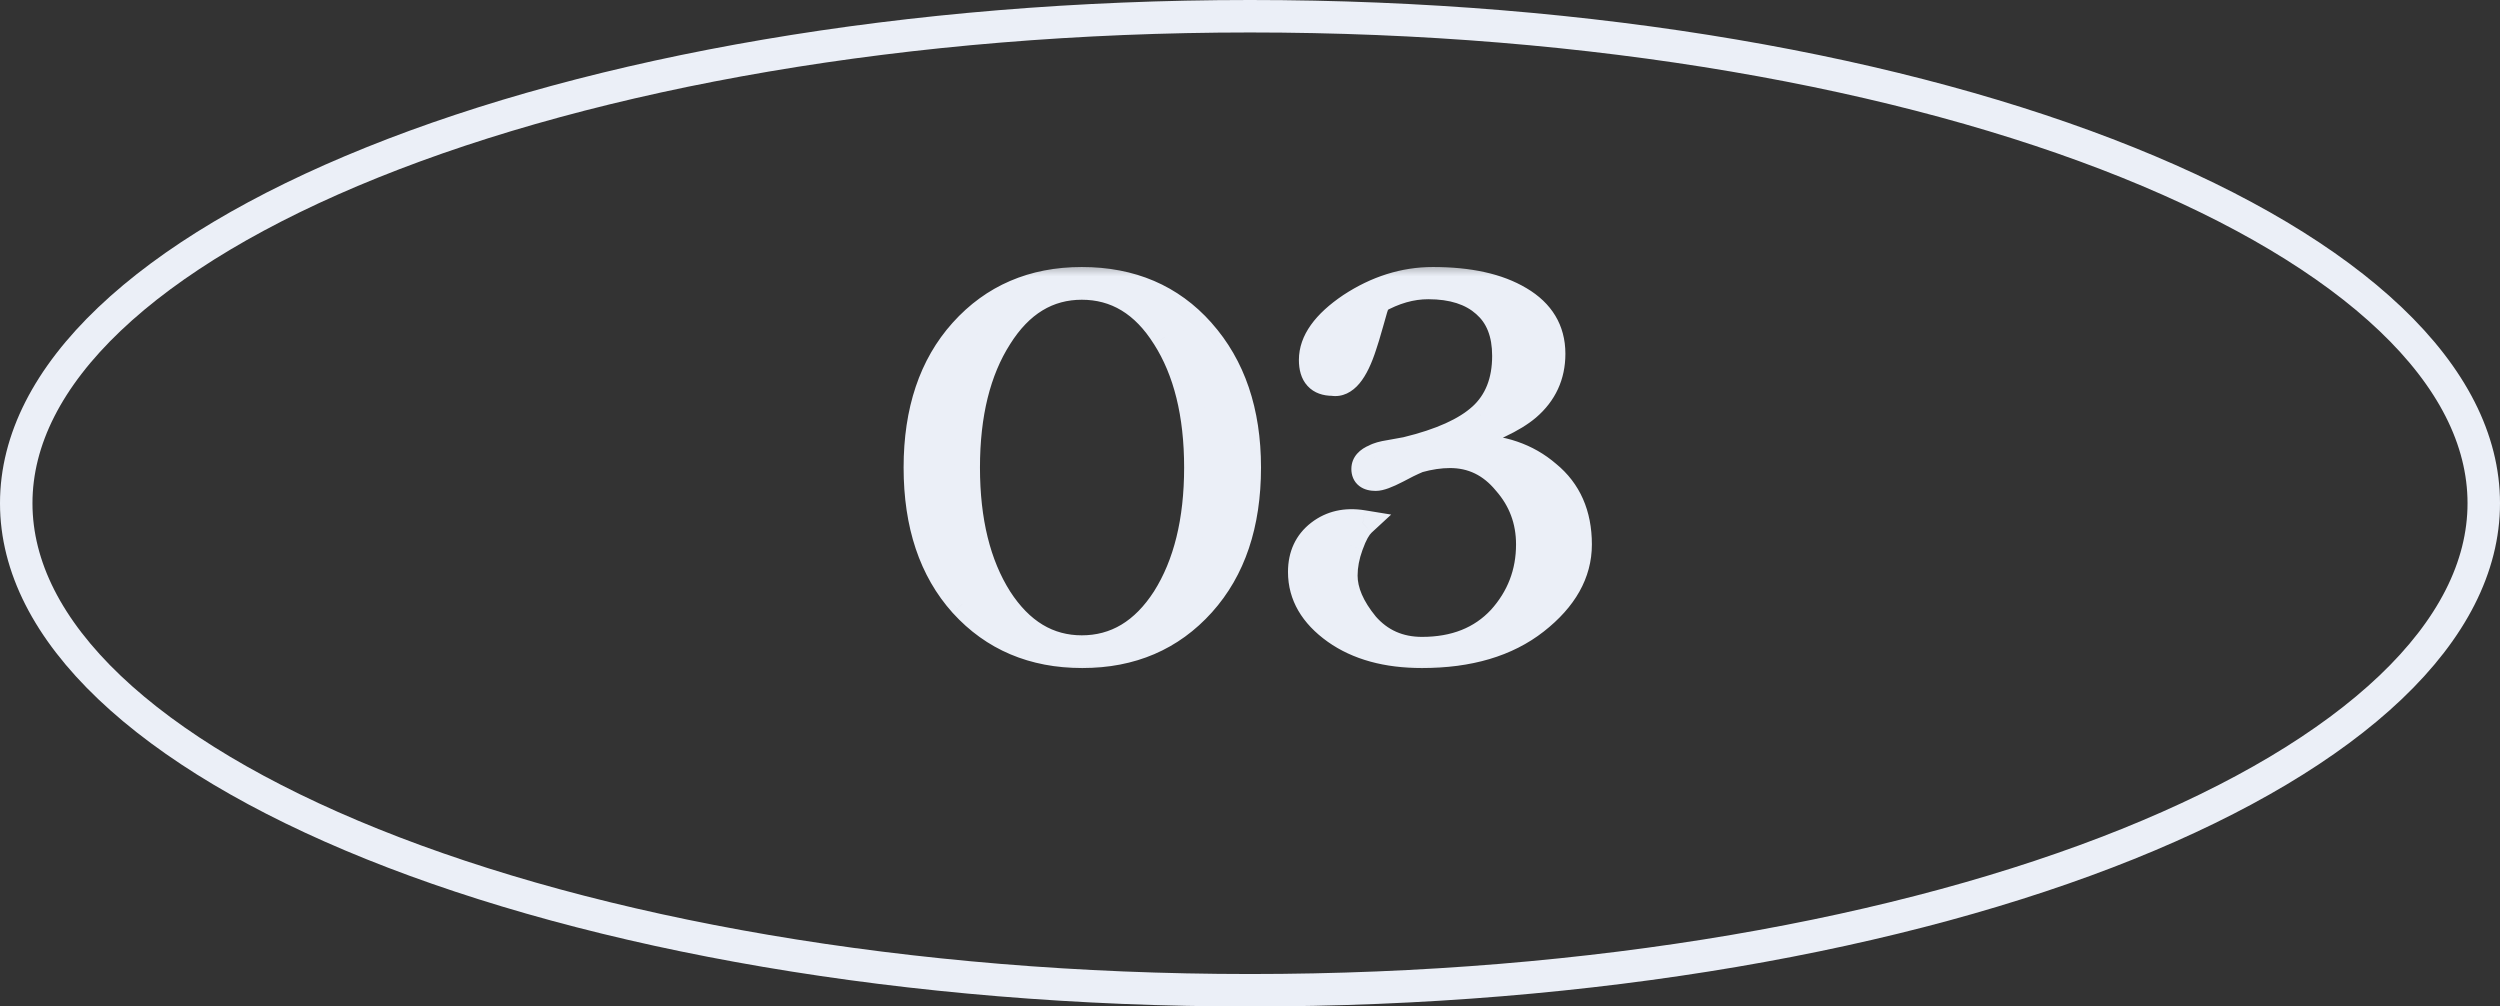
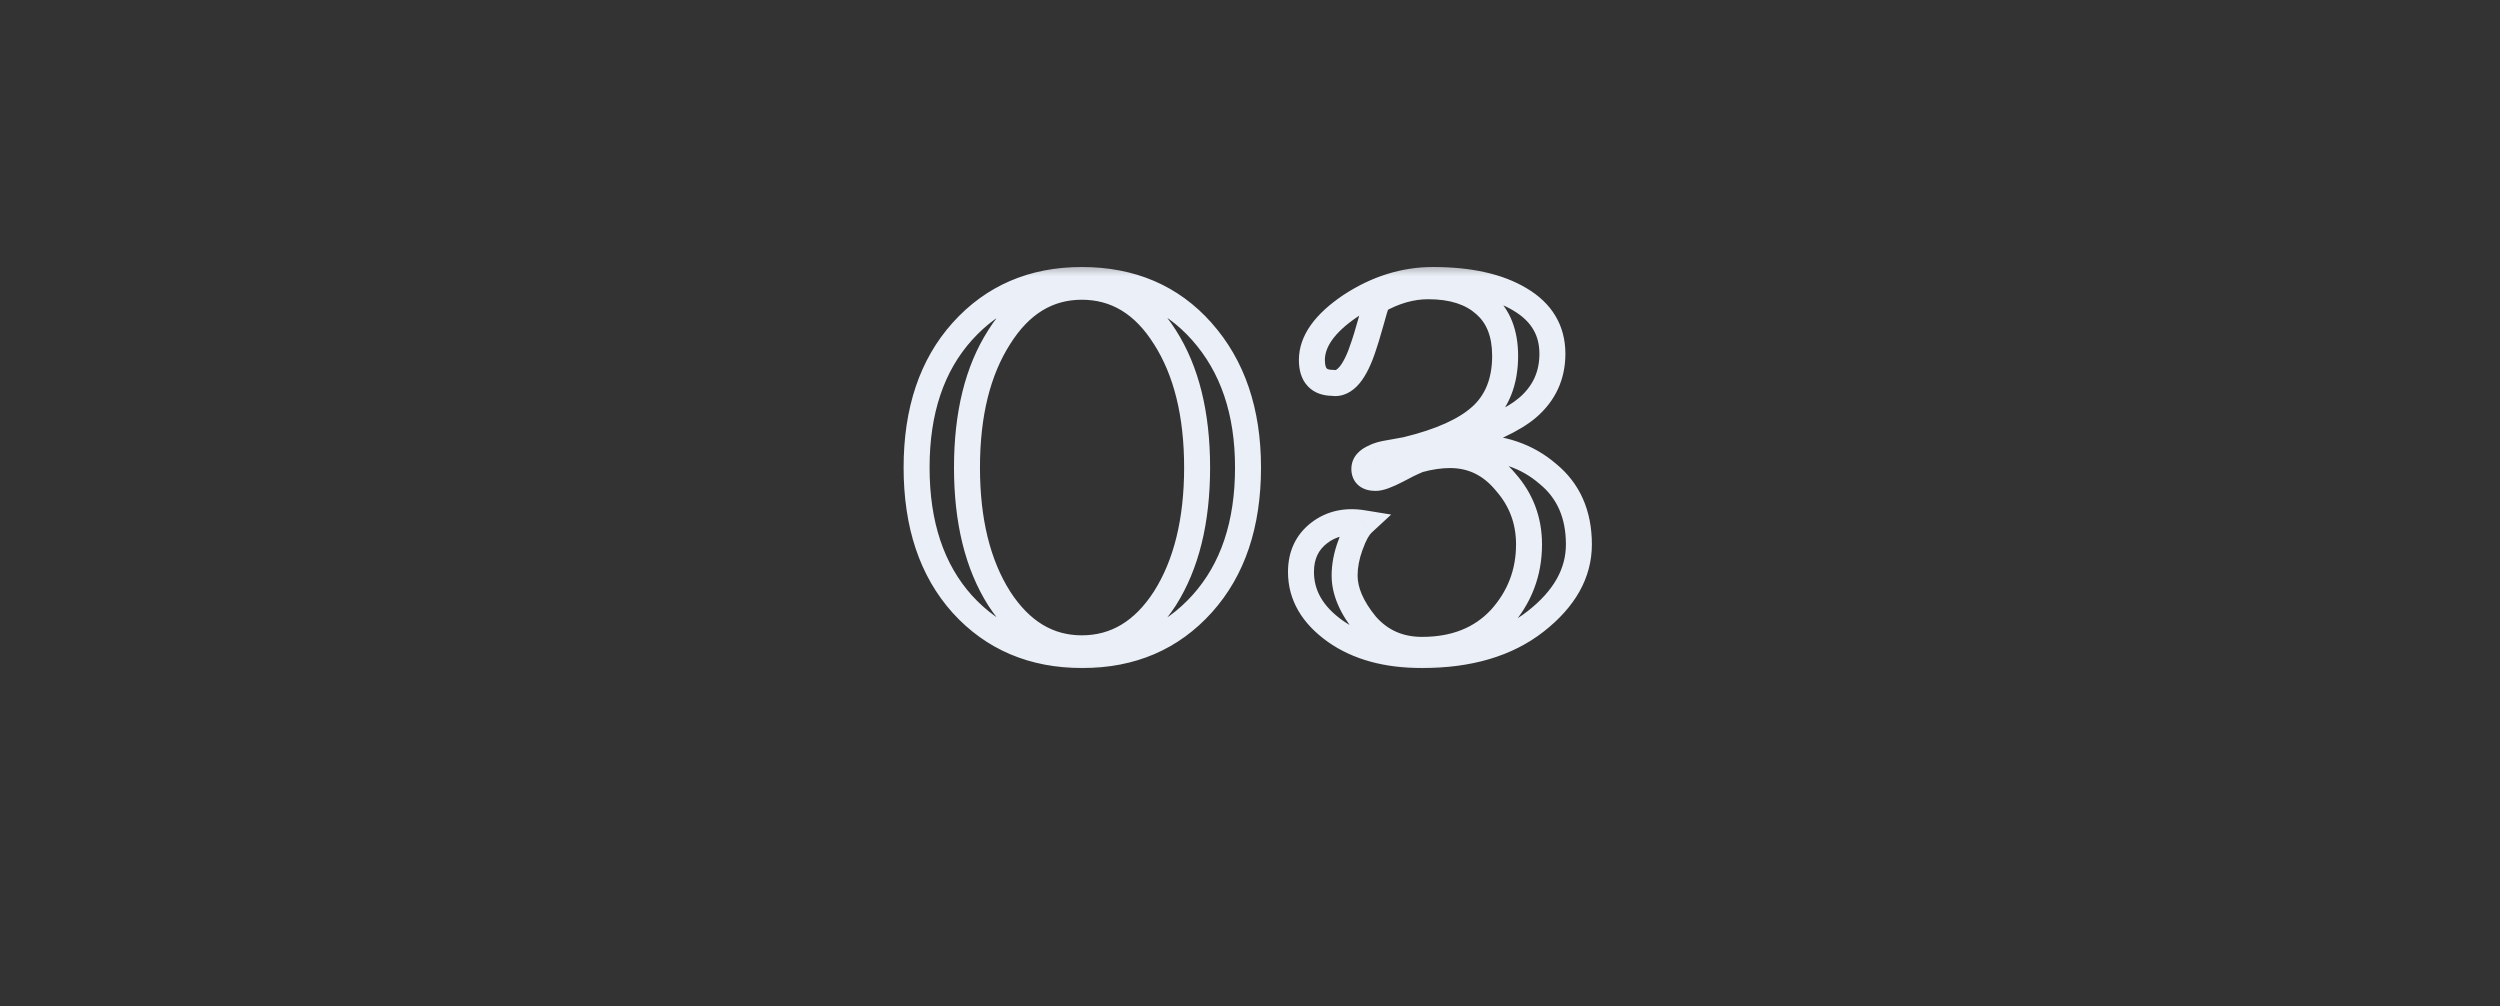
<svg xmlns="http://www.w3.org/2000/svg" width="77" height="31" viewBox="0 0 77 31" fill="none">
  <rect x="0" y="0" width="77" height="31" fill="#333333" stroke="none" />
  <mask id="path-1-outside-1_674_2" maskUnits="userSpaceOnUse" x="27" y="8" width="23" height="13" fill="black">
    <rect fill="white" x="27" y="8" width="23" height="13" />
-     <path d="M28.231 14.4C28.231 12.651 28.7 11.253 29.639 10.208C30.588 9.152 31.815 8.624 33.319 8.624C34.844 8.624 36.076 9.152 37.015 10.208C37.964 11.275 38.439 12.672 38.439 14.4C38.439 16.149 37.969 17.547 37.031 18.592C36.081 19.648 34.849 20.176 33.335 20.176C31.82 20.176 30.588 19.653 29.639 18.608C28.7 17.563 28.231 16.16 28.231 14.4ZM33.319 19.968C34.364 19.968 35.217 19.456 35.879 18.432C36.54 17.387 36.871 16.043 36.871 14.4C36.871 12.757 36.54 11.419 35.879 10.384C35.228 9.349 34.375 8.832 33.319 8.832C32.273 8.832 31.425 9.349 30.775 10.384C30.113 11.419 29.783 12.757 29.783 14.4C29.783 16.043 30.113 17.387 30.775 18.432C31.436 19.456 32.284 19.968 33.319 19.968ZM43.798 20.176C42.71 20.176 41.819 19.931 41.126 19.44C40.422 18.939 40.07 18.331 40.07 17.616C40.07 17.104 40.256 16.704 40.63 16.416C41.003 16.128 41.451 16.027 41.974 16.112C41.835 16.24 41.707 16.469 41.59 16.8C41.472 17.12 41.414 17.429 41.414 17.728C41.414 18.208 41.632 18.715 42.07 19.248C42.518 19.76 43.094 20.016 43.798 20.016C44.811 20.016 45.616 19.696 46.214 19.056C46.8 18.405 47.094 17.643 47.094 16.768C47.094 16.032 46.854 15.392 46.374 14.848C45.915 14.293 45.344 14.016 44.662 14.016C44.352 14.016 44.027 14.064 43.686 14.16C43.462 14.256 43.243 14.363 43.03 14.48C42.72 14.64 42.502 14.72 42.374 14.72C42.139 14.72 42.022 14.629 42.022 14.448C42.022 14.288 42.128 14.165 42.342 14.08C42.438 14.027 42.587 13.984 42.79 13.952L43.318 13.856C44.374 13.6 45.142 13.253 45.622 12.816C46.112 12.368 46.358 11.749 46.358 10.96C46.358 10.267 46.15 9.739 45.734 9.376C45.318 9.003 44.736 8.816 43.99 8.816C43.467 8.816 42.944 8.965 42.422 9.264C42.379 9.371 42.31 9.6 42.214 9.952C42.118 10.293 42.048 10.523 42.006 10.64C41.739 11.472 41.419 11.856 41.046 11.792C40.619 11.792 40.406 11.557 40.406 11.088C40.406 10.512 40.8 9.957 41.59 9.424C42.4 8.891 43.248 8.624 44.134 8.624C45.254 8.624 46.144 8.821 46.806 9.216C47.478 9.611 47.814 10.171 47.814 10.896C47.814 11.568 47.558 12.123 47.046 12.56C46.832 12.741 46.544 12.917 46.182 13.088C45.616 13.355 44.886 13.616 43.99 13.872L43.718 13.952C44.475 13.835 44.998 13.776 45.286 13.776C46.246 13.776 47.04 14.048 47.67 14.592C48.31 15.115 48.63 15.84 48.63 16.768C48.63 17.653 48.187 18.443 47.302 19.136C46.416 19.829 45.248 20.176 43.798 20.176Z" />
  </mask>
-   <path d="M28.231 14.4C28.231 12.651 28.7 11.253 29.639 10.208C30.588 9.152 31.815 8.624 33.319 8.624C34.844 8.624 36.076 9.152 37.015 10.208C37.964 11.275 38.439 12.672 38.439 14.4C38.439 16.149 37.969 17.547 37.031 18.592C36.081 19.648 34.849 20.176 33.335 20.176C31.82 20.176 30.588 19.653 29.639 18.608C28.7 17.563 28.231 16.16 28.231 14.4ZM33.319 19.968C34.364 19.968 35.217 19.456 35.879 18.432C36.54 17.387 36.871 16.043 36.871 14.4C36.871 12.757 36.54 11.419 35.879 10.384C35.228 9.349 34.375 8.832 33.319 8.832C32.273 8.832 31.425 9.349 30.775 10.384C30.113 11.419 29.783 12.757 29.783 14.4C29.783 16.043 30.113 17.387 30.775 18.432C31.436 19.456 32.284 19.968 33.319 19.968ZM43.798 20.176C42.71 20.176 41.819 19.931 41.126 19.44C40.422 18.939 40.07 18.331 40.07 17.616C40.07 17.104 40.256 16.704 40.63 16.416C41.003 16.128 41.451 16.027 41.974 16.112C41.835 16.24 41.707 16.469 41.59 16.8C41.472 17.12 41.414 17.429 41.414 17.728C41.414 18.208 41.632 18.715 42.07 19.248C42.518 19.76 43.094 20.016 43.798 20.016C44.811 20.016 45.616 19.696 46.214 19.056C46.8 18.405 47.094 17.643 47.094 16.768C47.094 16.032 46.854 15.392 46.374 14.848C45.915 14.293 45.344 14.016 44.662 14.016C44.352 14.016 44.027 14.064 43.686 14.16C43.462 14.256 43.243 14.363 43.03 14.48C42.72 14.64 42.502 14.72 42.374 14.72C42.139 14.72 42.022 14.629 42.022 14.448C42.022 14.288 42.128 14.165 42.342 14.08C42.438 14.027 42.587 13.984 42.79 13.952L43.318 13.856C44.374 13.6 45.142 13.253 45.622 12.816C46.112 12.368 46.358 11.749 46.358 10.96C46.358 10.267 46.15 9.739 45.734 9.376C45.318 9.003 44.736 8.816 43.99 8.816C43.467 8.816 42.944 8.965 42.422 9.264C42.379 9.371 42.31 9.6 42.214 9.952C42.118 10.293 42.048 10.523 42.006 10.64C41.739 11.472 41.419 11.856 41.046 11.792C40.619 11.792 40.406 11.557 40.406 11.088C40.406 10.512 40.8 9.957 41.59 9.424C42.4 8.891 43.248 8.624 44.134 8.624C45.254 8.624 46.144 8.821 46.806 9.216C47.478 9.611 47.814 10.171 47.814 10.896C47.814 11.568 47.558 12.123 47.046 12.56C46.832 12.741 46.544 12.917 46.182 13.088C45.616 13.355 44.886 13.616 43.99 13.872L43.718 13.952C44.475 13.835 44.998 13.776 45.286 13.776C46.246 13.776 47.04 14.048 47.67 14.592C48.31 15.115 48.63 15.84 48.63 16.768C48.63 17.653 48.187 18.443 47.302 19.136C46.416 19.829 45.248 20.176 43.798 20.176Z" fill="#EBEFF7" />
  <path d="M29.639 10.208L29.341 9.941L29.341 9.941L29.639 10.208ZM37.015 10.208L36.716 10.474L36.716 10.474L37.015 10.208ZM37.031 18.592L37.328 18.859L37.328 18.859L37.031 18.592ZM29.639 18.608L29.341 18.875L29.343 18.877L29.639 18.608ZM35.879 18.432L36.215 18.649L36.217 18.646L35.879 18.432ZM35.879 10.384L35.54 10.597L35.542 10.599L35.879 10.384ZM30.775 10.384L31.112 10.599L31.113 10.597L30.775 10.384ZM30.775 18.432L30.437 18.646L30.439 18.649L30.775 18.432ZM28.631 14.4C28.631 12.724 29.079 11.43 29.936 10.475L29.341 9.941C28.322 11.076 27.831 12.577 27.831 14.4H28.631ZM29.936 10.475C30.805 9.509 31.921 9.024 33.319 9.024V8.224C31.709 8.224 30.371 8.795 29.341 9.941L29.936 10.475ZM33.319 9.024C34.74 9.024 35.86 9.511 36.716 10.474L37.314 9.942C36.293 8.793 34.948 8.224 33.319 8.224V9.024ZM36.716 10.474C37.587 11.453 38.039 12.748 38.039 14.4H38.839C38.839 12.596 38.341 11.097 37.313 9.942L36.716 10.474ZM38.039 14.4C38.039 16.076 37.591 17.37 36.733 18.325L37.328 18.859C38.348 17.724 38.839 16.223 38.839 14.4H38.039ZM36.733 18.325C35.865 19.29 34.745 19.776 33.335 19.776V20.576C34.954 20.576 36.297 20.006 37.328 18.859L36.733 18.325ZM33.335 19.776C31.924 19.776 30.802 19.294 29.935 18.339L29.343 18.877C30.374 20.012 31.716 20.576 33.335 20.576V19.776ZM29.936 18.341C29.079 17.386 28.631 16.087 28.631 14.4H27.831C27.831 16.233 28.321 17.739 29.341 18.875L29.936 18.341ZM33.319 20.368C34.524 20.368 35.494 19.765 36.215 18.649L35.543 18.215C34.941 19.147 34.204 19.568 33.319 19.568V20.368ZM36.217 18.646C36.93 17.519 37.271 16.094 37.271 14.4H36.471C36.471 15.991 36.15 17.255 35.541 18.218L36.217 18.646ZM37.271 14.4C37.271 12.706 36.93 11.286 36.216 10.169L35.542 10.599C36.15 11.551 36.471 12.809 36.471 14.4H37.271ZM36.217 10.171C35.507 9.042 34.536 8.432 33.319 8.432V9.232C34.214 9.232 34.949 9.657 35.54 10.597L36.217 10.171ZM33.319 8.432C32.111 8.432 31.145 9.043 30.436 10.171L31.113 10.597C31.705 9.656 32.436 9.232 33.319 9.232V8.432ZM30.438 10.169C29.724 11.286 29.383 12.706 29.383 14.4H30.183C30.183 12.809 30.503 11.551 31.112 10.599L30.438 10.169ZM29.383 14.4C29.383 16.094 29.724 17.519 30.437 18.646L31.113 18.218C30.503 17.255 30.183 15.991 30.183 14.4H29.383ZM30.439 18.649C31.159 19.764 32.122 20.368 33.319 20.368V19.568C32.446 19.568 31.714 19.148 31.111 18.215L30.439 18.649ZM41.126 19.44L40.894 19.766L40.895 19.767L41.126 19.44ZM40.63 16.416L40.874 16.733L40.874 16.733L40.63 16.416ZM41.974 16.112L42.245 16.406L42.848 15.849L42.038 15.717L41.974 16.112ZM41.59 16.8L41.965 16.938L41.967 16.934L41.59 16.8ZM42.07 19.248L41.76 19.502L41.769 19.511L42.07 19.248ZM46.214 19.056L46.506 19.329L46.511 19.324L46.214 19.056ZM46.374 14.848L46.065 15.103L46.074 15.113L46.374 14.848ZM43.686 14.16L43.578 13.775L43.552 13.782L43.528 13.792L43.686 14.16ZM43.03 14.48L43.214 14.835L43.222 14.831L43.03 14.48ZM42.342 14.08L42.49 14.451L42.514 14.442L42.536 14.43L42.342 14.08ZM42.79 13.952L42.852 14.347L42.861 14.345L42.79 13.952ZM43.318 13.856L43.389 14.249L43.401 14.248L43.412 14.245L43.318 13.856ZM45.622 12.816L45.891 13.112L45.892 13.111L45.622 12.816ZM45.734 9.376L45.467 9.674L45.471 9.678L45.734 9.376ZM42.422 9.264L42.223 8.917L42.102 8.986L42.05 9.115L42.422 9.264ZM42.214 9.952L42.599 10.06L42.6 10.057L42.214 9.952ZM42.006 10.64L41.63 10.503L41.627 10.511L41.625 10.518L42.006 10.64ZM41.046 11.792L41.113 11.398L41.08 11.392H41.046V11.792ZM41.59 9.424L41.37 9.09L41.366 9.093L41.59 9.424ZM46.806 9.216L46.601 9.559L46.603 9.561L46.806 9.216ZM47.046 12.56L47.305 12.865L47.306 12.864L47.046 12.56ZM46.182 13.088L46.011 12.726L46.011 12.726L46.182 13.088ZM43.99 13.872L43.88 13.487L43.877 13.488L43.99 13.872ZM43.718 13.952L43.605 13.568L43.779 14.347L43.718 13.952ZM47.67 14.592L47.408 14.895L47.417 14.902L47.67 14.592ZM47.302 19.136L47.055 18.821L47.302 19.136ZM43.798 19.776C42.769 19.776 41.966 19.544 41.357 19.113L40.895 19.767C41.672 20.317 42.65 20.576 43.798 20.576V19.776ZM41.358 19.114C40.734 18.67 40.47 18.173 40.47 17.616H39.67C39.67 18.488 40.109 19.207 40.894 19.766L41.358 19.114ZM40.47 17.616C40.47 17.216 40.608 16.938 40.874 16.733L40.385 16.099C39.905 16.47 39.67 16.992 39.67 17.616H40.47ZM40.874 16.733C41.148 16.521 41.481 16.437 41.909 16.507L42.038 15.717C41.421 15.617 40.858 15.735 40.385 16.099L40.874 16.733ZM41.702 15.818C41.491 16.014 41.336 16.319 41.213 16.666L41.967 16.934C42.078 16.62 42.179 16.466 42.245 16.406L41.702 15.818ZM41.214 16.662C41.083 17.02 41.014 17.376 41.014 17.728H41.814C41.814 17.482 41.862 17.22 41.965 16.938L41.214 16.662ZM41.014 17.728C41.014 18.334 41.289 18.927 41.76 19.502L42.379 18.994C41.975 18.502 41.814 18.082 41.814 17.728H41.014ZM41.769 19.511C42.296 20.114 42.983 20.416 43.798 20.416V19.616C43.205 19.616 42.74 19.406 42.371 18.985L41.769 19.511ZM43.798 20.416C44.903 20.416 45.821 20.063 46.506 19.329L45.921 18.783C45.412 19.329 44.719 19.616 43.798 19.616V20.416ZM46.511 19.324C47.164 18.6 47.494 17.742 47.494 16.768H46.694C46.694 17.544 46.437 18.211 45.917 18.788L46.511 19.324ZM47.494 16.768C47.494 15.936 47.219 15.202 46.674 14.583L46.074 15.113C46.488 15.582 46.694 16.128 46.694 16.768H47.494ZM46.682 14.593C46.152 13.952 45.471 13.616 44.662 13.616V14.416C45.218 14.416 45.678 14.634 46.066 15.103L46.682 14.593ZM44.662 13.616C44.311 13.616 43.949 13.67 43.578 13.775L43.794 14.545C44.105 14.458 44.394 14.416 44.662 14.416V13.616ZM43.528 13.792C43.292 13.893 43.062 14.006 42.837 14.13L43.222 14.831C43.424 14.72 43.631 14.618 43.843 14.528L43.528 13.792ZM42.846 14.125C42.7 14.2 42.584 14.252 42.496 14.284C42.401 14.319 42.367 14.32 42.374 14.32V15.12C42.508 15.12 42.648 15.081 42.771 15.036C42.902 14.988 43.05 14.92 43.214 14.835L42.846 14.125ZM42.374 14.32C42.34 14.32 42.323 14.317 42.319 14.316C42.316 14.315 42.332 14.318 42.354 14.335C42.379 14.354 42.399 14.38 42.411 14.409C42.422 14.434 42.422 14.451 42.422 14.448H41.622C41.622 14.632 41.687 14.831 41.865 14.969C42.024 15.091 42.216 15.12 42.374 15.12V14.32ZM42.422 14.448C42.422 14.453 42.421 14.464 42.416 14.476C42.411 14.489 42.406 14.496 42.404 14.498C42.402 14.5 42.406 14.495 42.42 14.486C42.434 14.477 42.456 14.465 42.49 14.451L42.193 13.709C41.906 13.823 41.622 14.054 41.622 14.448H42.422ZM42.536 14.43C42.569 14.411 42.663 14.377 42.852 14.347L42.727 13.557C42.511 13.591 42.306 13.642 42.148 13.73L42.536 14.43ZM42.861 14.345L43.389 14.249L43.246 13.463L42.718 13.559L42.861 14.345ZM43.412 14.245C44.495 13.982 45.339 13.615 45.891 13.112L45.352 12.52C44.945 12.892 44.253 13.218 43.224 13.467L43.412 14.245ZM45.892 13.111C46.481 12.573 46.758 11.839 46.758 10.96H45.958C45.958 11.66 45.744 12.163 45.352 12.521L45.892 13.111ZM46.758 10.96C46.758 10.183 46.521 9.532 45.997 9.074L45.471 9.678C45.778 9.945 45.958 10.35 45.958 10.96H46.758ZM46.001 9.078C45.49 8.62 44.801 8.416 43.99 8.416V9.216C44.671 9.216 45.146 9.386 45.467 9.674L46.001 9.078ZM43.99 8.416C43.388 8.416 42.797 8.589 42.223 8.917L42.62 9.611C43.092 9.342 43.547 9.216 43.99 9.216V8.416ZM42.05 9.115C41.998 9.247 41.923 9.499 41.828 9.847L42.6 10.057C42.697 9.701 42.761 9.494 42.793 9.413L42.05 9.115ZM41.829 9.844C41.732 10.187 41.667 10.402 41.63 10.503L42.382 10.777C42.43 10.643 42.503 10.4 42.599 10.06L41.829 9.844ZM41.625 10.518C41.497 10.916 41.37 11.162 41.258 11.296C41.157 11.418 41.115 11.398 41.113 11.398L40.978 12.186C41.35 12.25 41.655 12.07 41.873 11.808C42.082 11.557 42.248 11.196 42.387 10.762L41.625 10.518ZM41.046 11.392C40.904 11.392 40.869 11.355 40.862 11.347C40.848 11.332 40.806 11.27 40.806 11.088H40.006C40.006 11.375 40.07 11.666 40.27 11.885C40.476 12.112 40.76 12.192 41.046 12.192V11.392ZM40.806 11.088C40.806 10.714 41.062 10.264 41.814 9.755L41.366 9.093C40.539 9.651 40.006 10.31 40.006 11.088H40.806ZM41.81 9.758C42.562 9.263 43.334 9.024 44.134 9.024V8.224C43.163 8.224 42.239 8.518 41.37 9.09L41.81 9.758ZM44.134 9.024C45.212 9.024 46.023 9.215 46.601 9.559L47.011 8.873C46.265 8.428 45.295 8.224 44.134 8.224V9.024ZM46.603 9.561C47.164 9.89 47.414 10.325 47.414 10.896H48.214C48.214 10.016 47.792 9.331 47.008 8.871L46.603 9.561ZM47.414 10.896C47.414 11.451 47.209 11.894 46.786 12.256L47.306 12.864C47.906 12.351 48.214 11.685 48.214 10.896H47.414ZM46.787 12.255C46.609 12.406 46.355 12.565 46.011 12.726L46.352 13.45C46.734 13.27 47.056 13.076 47.305 12.865L46.787 12.255ZM46.011 12.726C45.472 12.98 44.764 13.235 43.88 13.487L44.1 14.257C45.007 13.997 45.761 13.729 46.352 13.45L46.011 12.726ZM43.877 13.488L43.605 13.568L43.831 14.336L44.103 14.256L43.877 13.488ZM43.779 14.347C44.539 14.23 45.033 14.176 45.286 14.176V13.376C44.963 13.376 44.411 13.44 43.657 13.557L43.779 14.347ZM45.286 14.176C46.165 14.176 46.863 14.423 47.408 14.895L47.931 14.289C47.218 13.673 46.326 13.376 45.286 13.376V14.176ZM47.417 14.902C47.952 15.338 48.23 15.943 48.23 16.768H49.03C49.03 15.737 48.668 14.891 47.923 14.282L47.417 14.902ZM48.23 16.768C48.23 17.498 47.872 18.181 47.055 18.821L47.548 19.451C48.502 18.704 49.03 17.809 49.03 16.768H48.23ZM47.055 18.821C46.258 19.445 45.185 19.776 43.798 19.776V20.576C45.312 20.576 46.575 20.214 47.548 19.451L47.055 18.821Z" fill="#EBEFF7" mask="url(#path-1-outside-1_674_2)" />
-   <path d="M76.5 15.5C76.5 17.459 75.516 19.376 73.63 21.171C71.743 22.967 68.985 24.608 65.537 25.996C58.643 28.772 49.084 30.5 38.5 30.5C27.916 30.5 18.357 28.772 11.463 25.996C8.015 24.608 5.257 22.967 3.37 21.171C1.484 19.376 0.5 17.459 0.5 15.5C0.5 13.54 1.484 11.624 3.37 9.829C5.257 8.033 8.015 6.392 11.463 5.004C18.357 2.228 27.916 0.5 38.5 0.5C49.084 0.5 58.643 2.228 65.537 5.004C68.985 6.392 71.743 8.033 73.63 9.829C75.516 11.624 76.5 13.54 76.5 15.5Z" stroke="#EBEFF7" />
</svg>